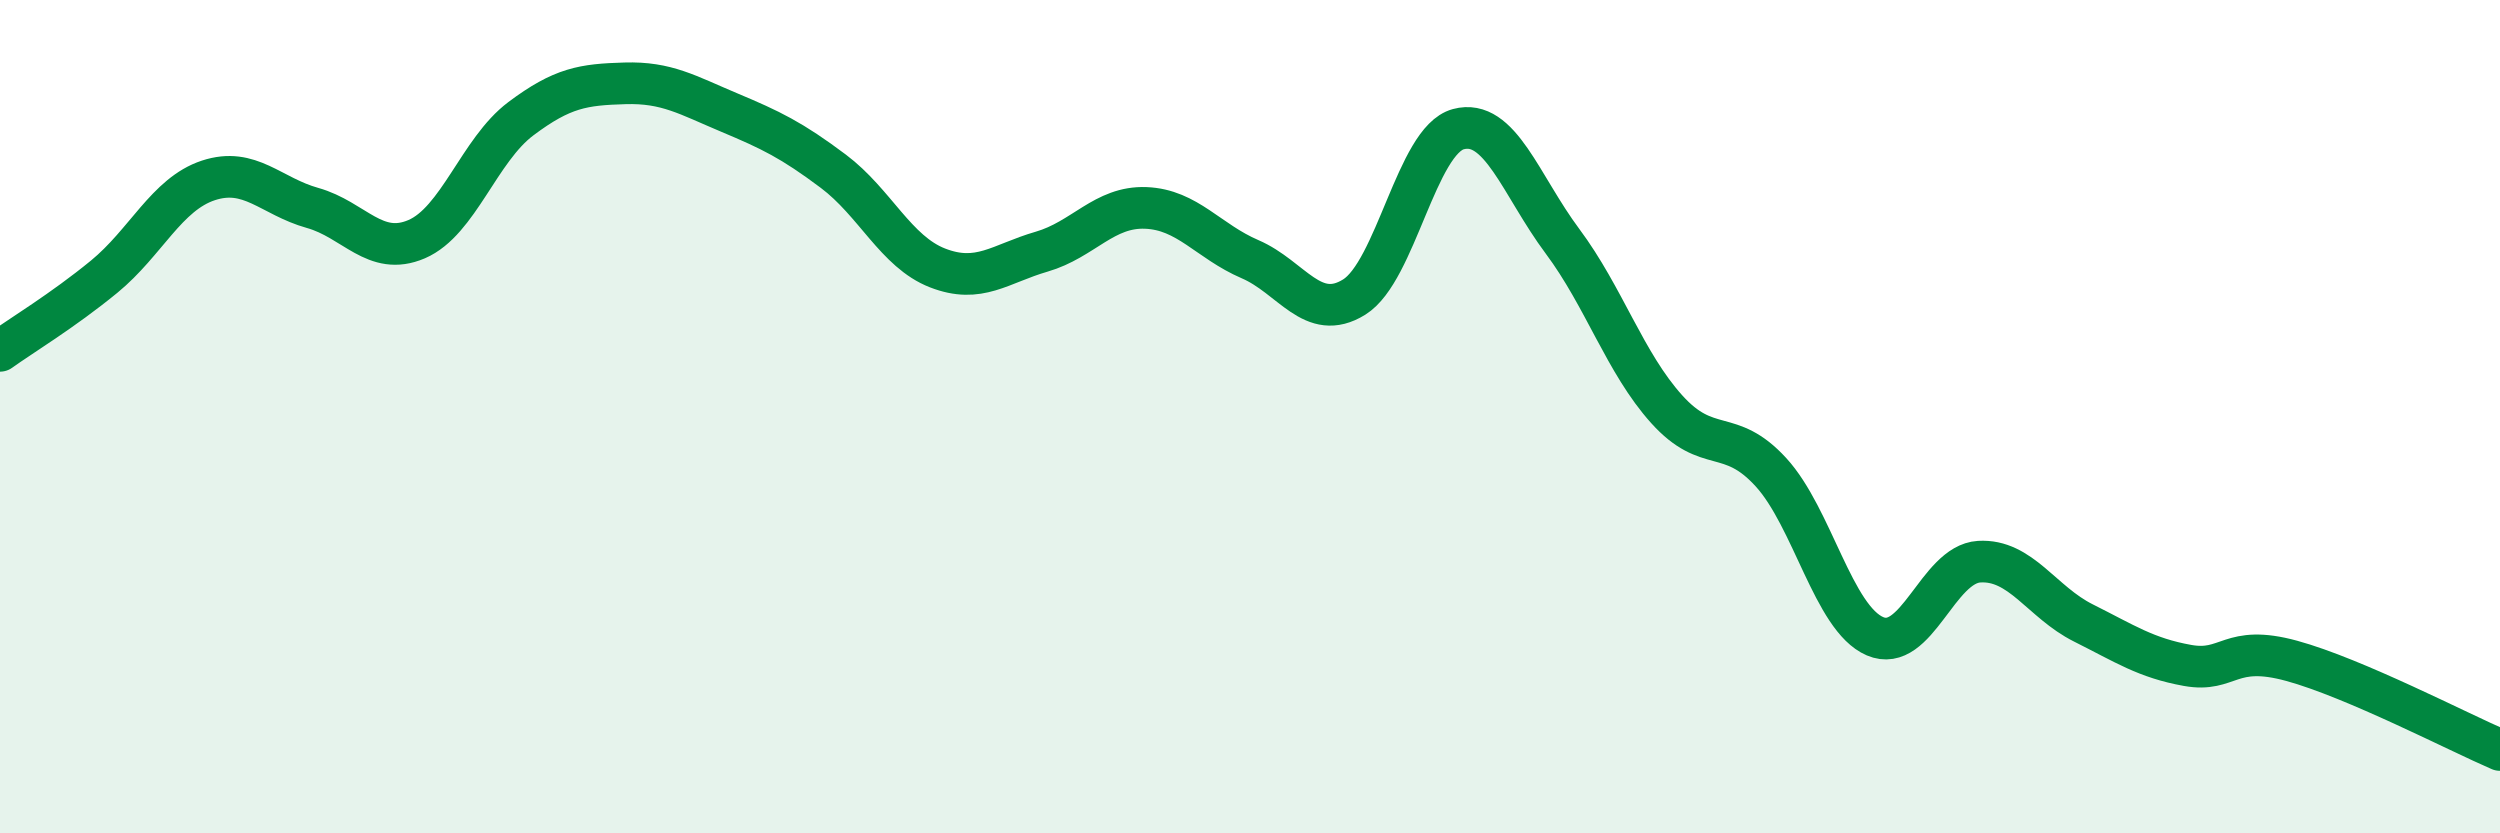
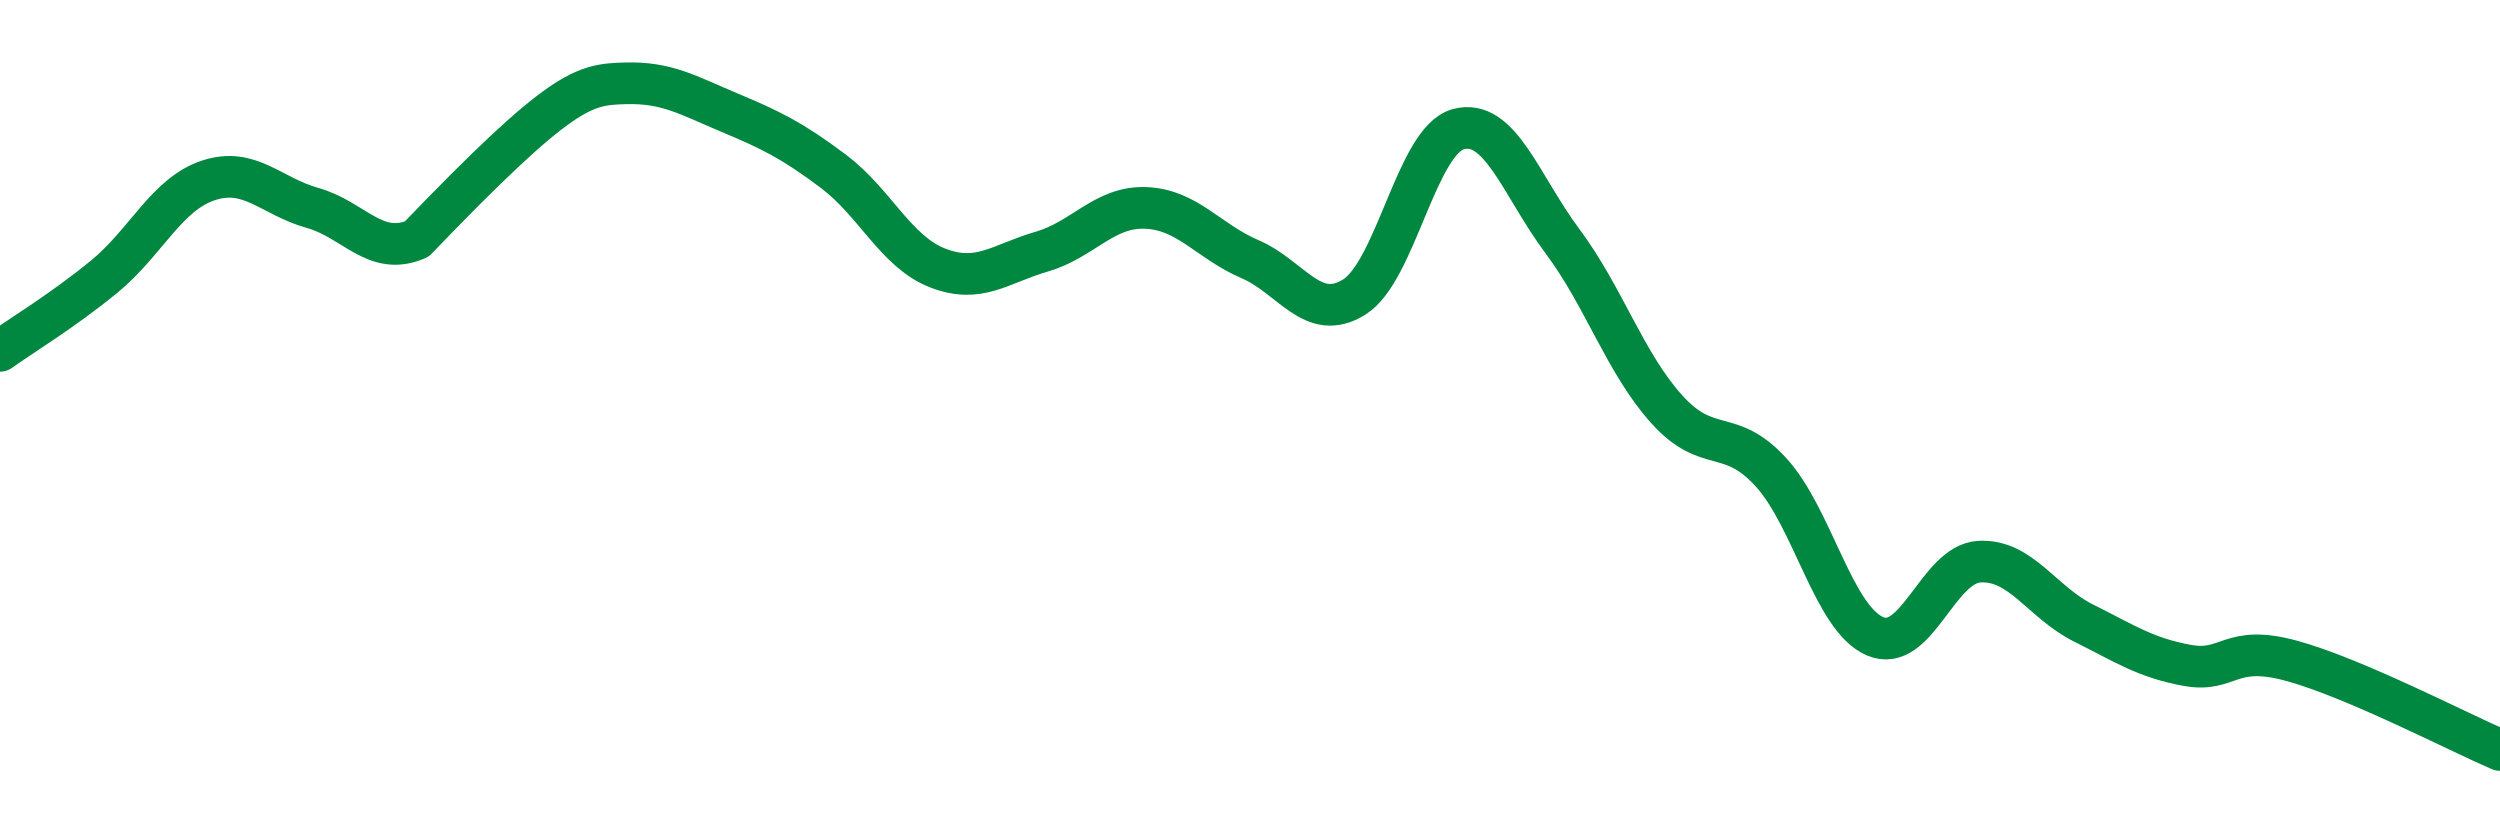
<svg xmlns="http://www.w3.org/2000/svg" width="60" height="20" viewBox="0 0 60 20">
-   <path d="M 0,8.42 C 0.5,8.06 1.5,7.46 2.5,6.64 C 3.5,5.82 4,4.66 5,4.33 C 6,4 6.5,4.71 7.5,4.99 C 8.5,5.27 9,6.17 10,5.74 C 11,5.31 11.5,3.6 12.5,2.85 C 13.5,2.1 14,2.03 15,2 C 16,1.97 16.5,2.28 17.5,2.7 C 18.5,3.12 19,3.36 20,4.11 C 21,4.86 21.5,6.04 22.5,6.43 C 23.5,6.82 24,6.33 25,6.04 C 26,5.75 26.5,4.95 27.5,4.99 C 28.5,5.03 29,5.79 30,6.22 C 31,6.65 31.5,7.75 32.5,7.13 C 33.5,6.51 34,3.37 35,3.1 C 36,2.83 36.5,4.45 37.5,5.79 C 38.5,7.13 39,8.71 40,9.82 C 41,10.93 41.5,10.24 42.5,11.33 C 43.5,12.42 44,14.84 45,15.27 C 46,15.7 46.5,13.54 47.5,13.48 C 48.5,13.42 49,14.45 50,14.95 C 51,15.45 51.5,15.79 52.5,15.97 C 53.5,16.15 53.5,15.45 55,15.86 C 56.5,16.27 59,17.57 60,18L60 20L0 20Z" fill="#008740" opacity="0.1" stroke-linecap="round" stroke-linejoin="round" />
-   <path d="M 0,8.42 C 0.5,8.06 1.5,7.46 2.5,6.64 C 3.5,5.82 4,4.66 5,4.33 C 6,4 6.5,4.71 7.5,4.99 C 8.5,5.27 9,6.17 10,5.74 C 11,5.31 11.5,3.6 12.5,2.85 C 13.5,2.1 14,2.03 15,2 C 16,1.97 16.5,2.28 17.5,2.7 C 18.5,3.12 19,3.36 20,4.11 C 21,4.86 21.5,6.04 22.5,6.43 C 23.5,6.82 24,6.33 25,6.04 C 26,5.75 26.5,4.95 27.5,4.99 C 28.5,5.03 29,5.79 30,6.22 C 31,6.65 31.5,7.75 32.5,7.13 C 33.5,6.51 34,3.37 35,3.1 C 36,2.83 36.5,4.45 37.5,5.79 C 38.5,7.13 39,8.71 40,9.82 C 41,10.93 41.5,10.24 42.5,11.33 C 43.5,12.42 44,14.84 45,15.27 C 46,15.7 46.5,13.54 47.5,13.48 C 48.5,13.42 49,14.45 50,14.95 C 51,15.45 51.5,15.79 52.5,15.97 C 53.5,16.15 53.5,15.45 55,15.86 C 56.5,16.27 59,17.57 60,18" stroke="#008740" stroke-width="1" fill="none" stroke-linecap="round" stroke-linejoin="round" />
+   <path d="M 0,8.42 C 0.5,8.06 1.5,7.46 2.5,6.64 C 3.5,5.82 4,4.66 5,4.33 C 6,4 6.5,4.71 7.5,4.99 C 8.5,5.27 9,6.17 10,5.74 C 13.5,2.1 14,2.03 15,2 C 16,1.97 16.5,2.28 17.5,2.7 C 18.5,3.12 19,3.36 20,4.11 C 21,4.86 21.5,6.04 22.5,6.43 C 23.5,6.82 24,6.33 25,6.04 C 26,5.75 26.5,4.95 27.5,4.99 C 28.5,5.03 29,5.79 30,6.22 C 31,6.65 31.5,7.75 32.5,7.13 C 33.5,6.51 34,3.37 35,3.1 C 36,2.83 36.5,4.45 37.5,5.79 C 38.5,7.13 39,8.71 40,9.82 C 41,10.93 41.5,10.24 42.5,11.33 C 43.5,12.42 44,14.84 45,15.27 C 46,15.7 46.5,13.54 47.5,13.48 C 48.5,13.42 49,14.45 50,14.95 C 51,15.45 51.5,15.79 52.5,15.97 C 53.5,16.15 53.5,15.45 55,15.86 C 56.5,16.27 59,17.57 60,18" stroke="#008740" stroke-width="1" fill="none" stroke-linecap="round" stroke-linejoin="round" />
</svg>